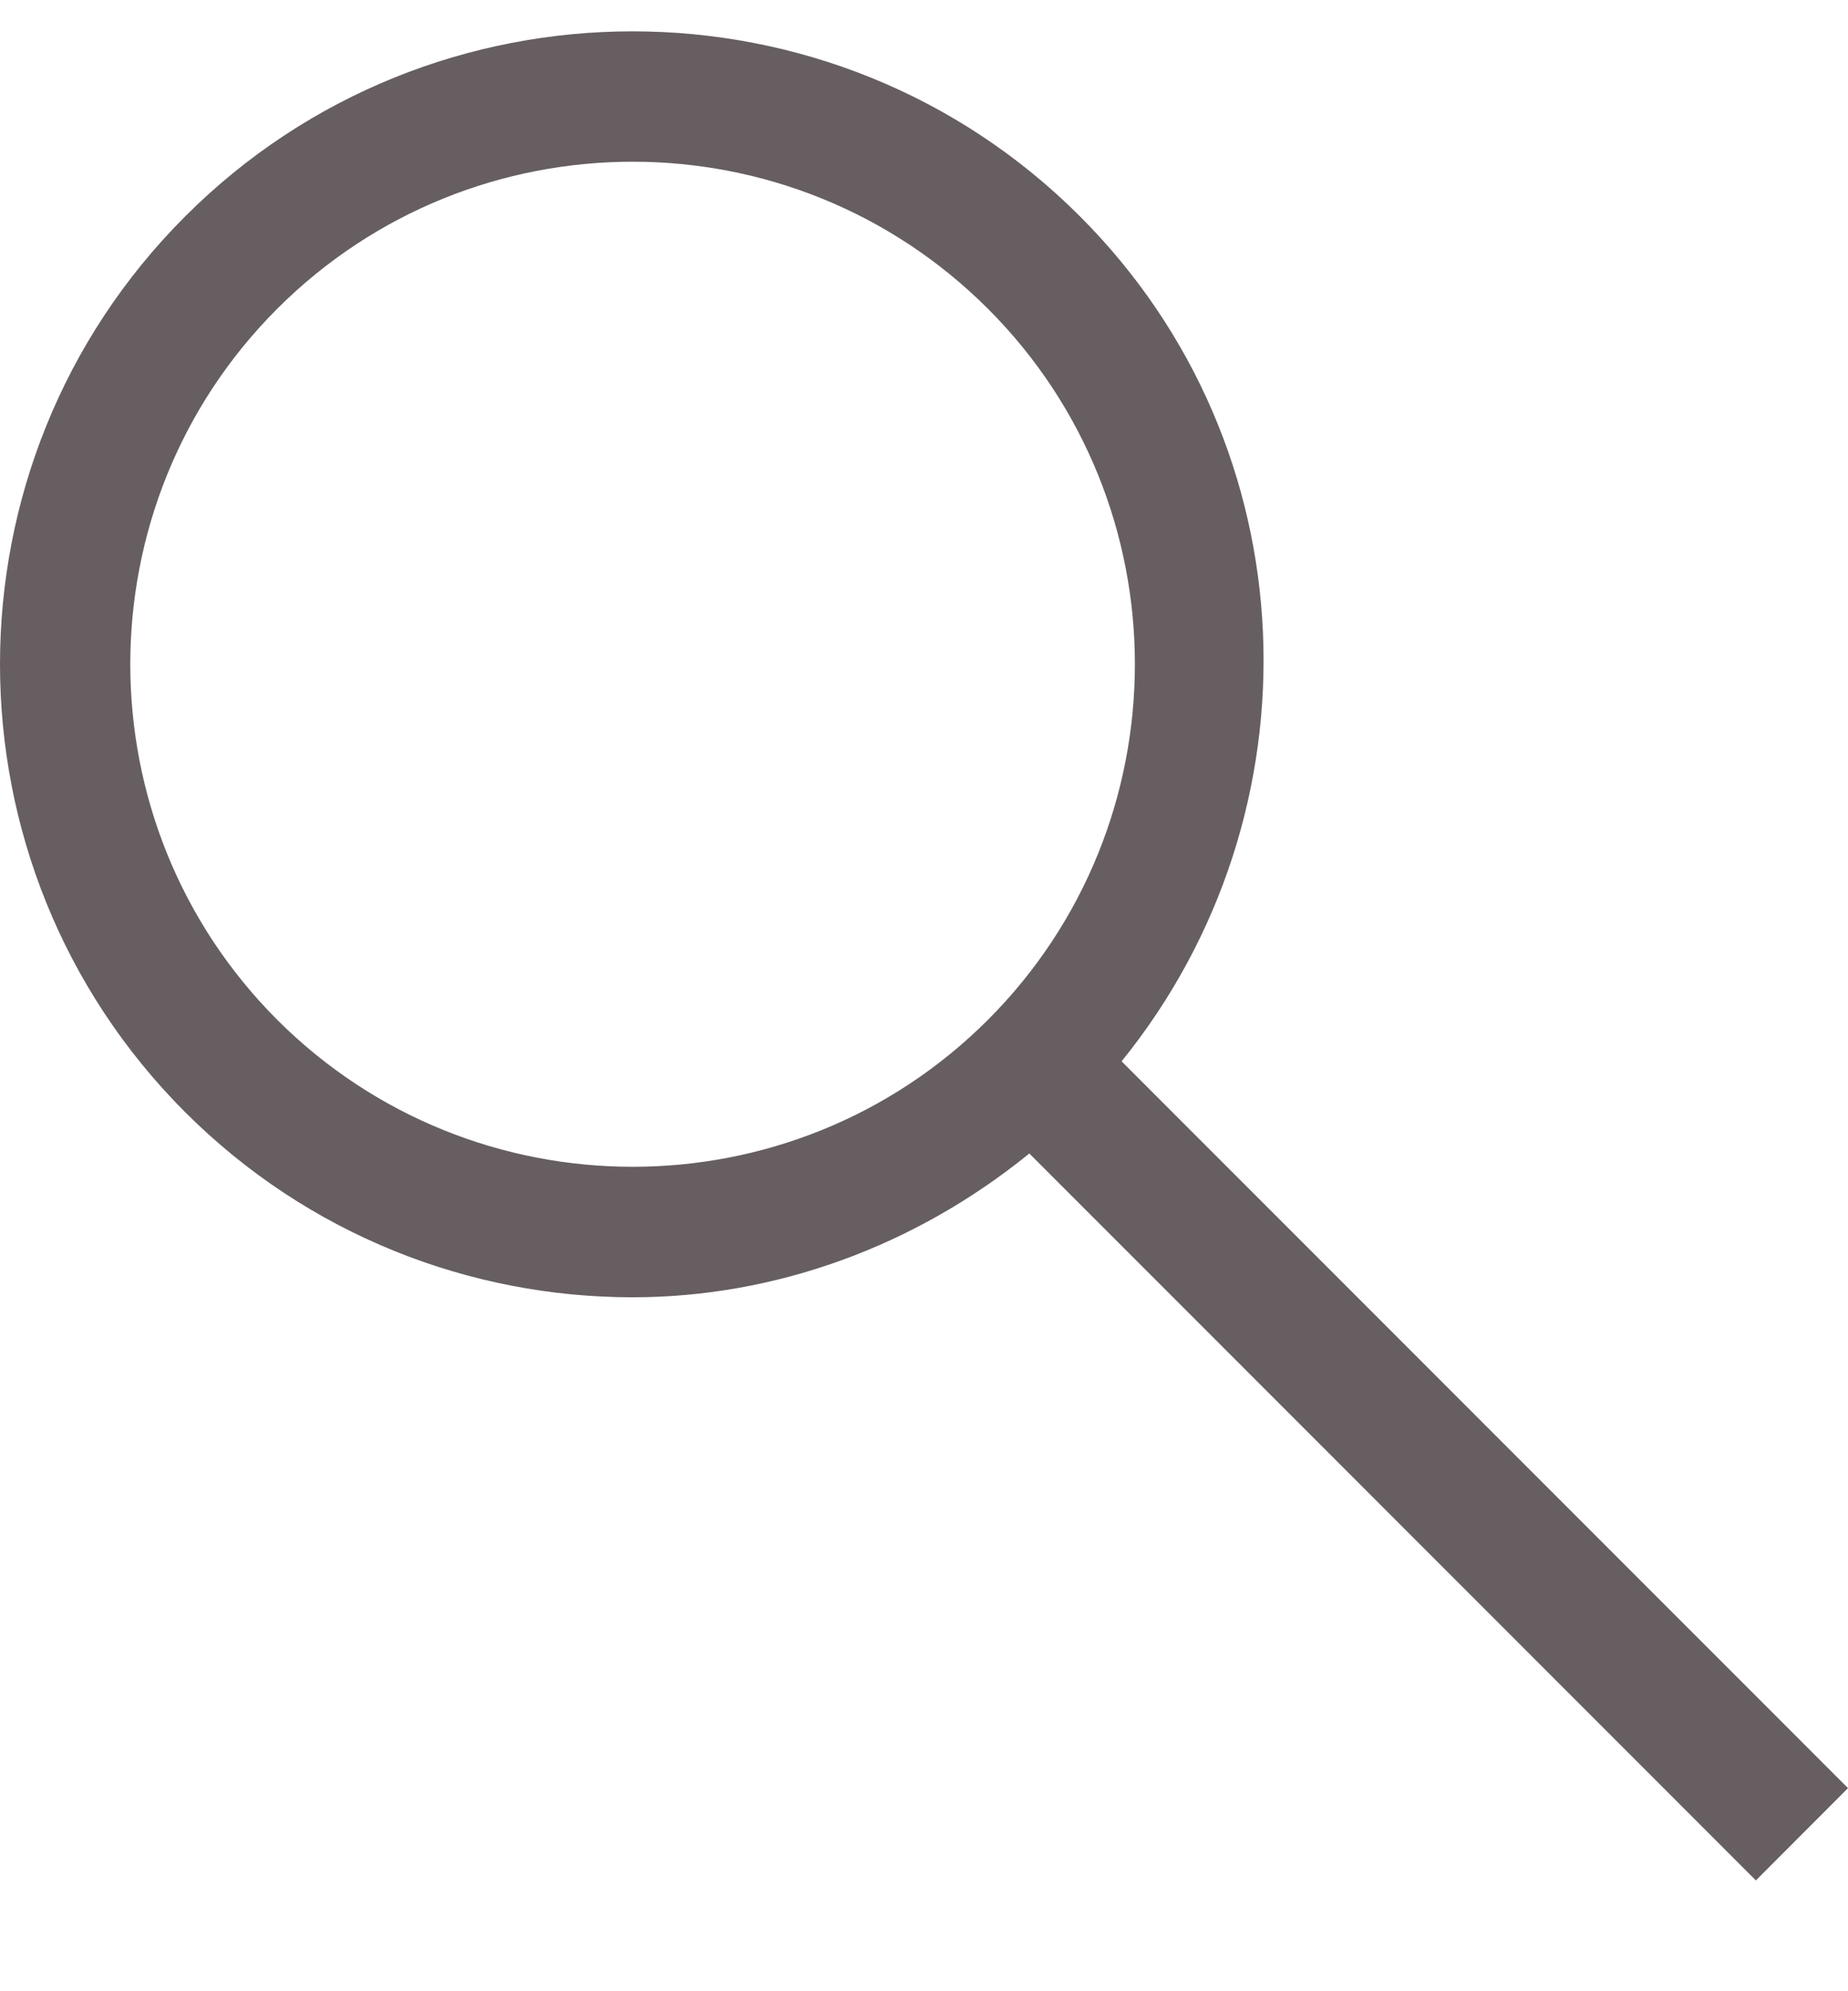
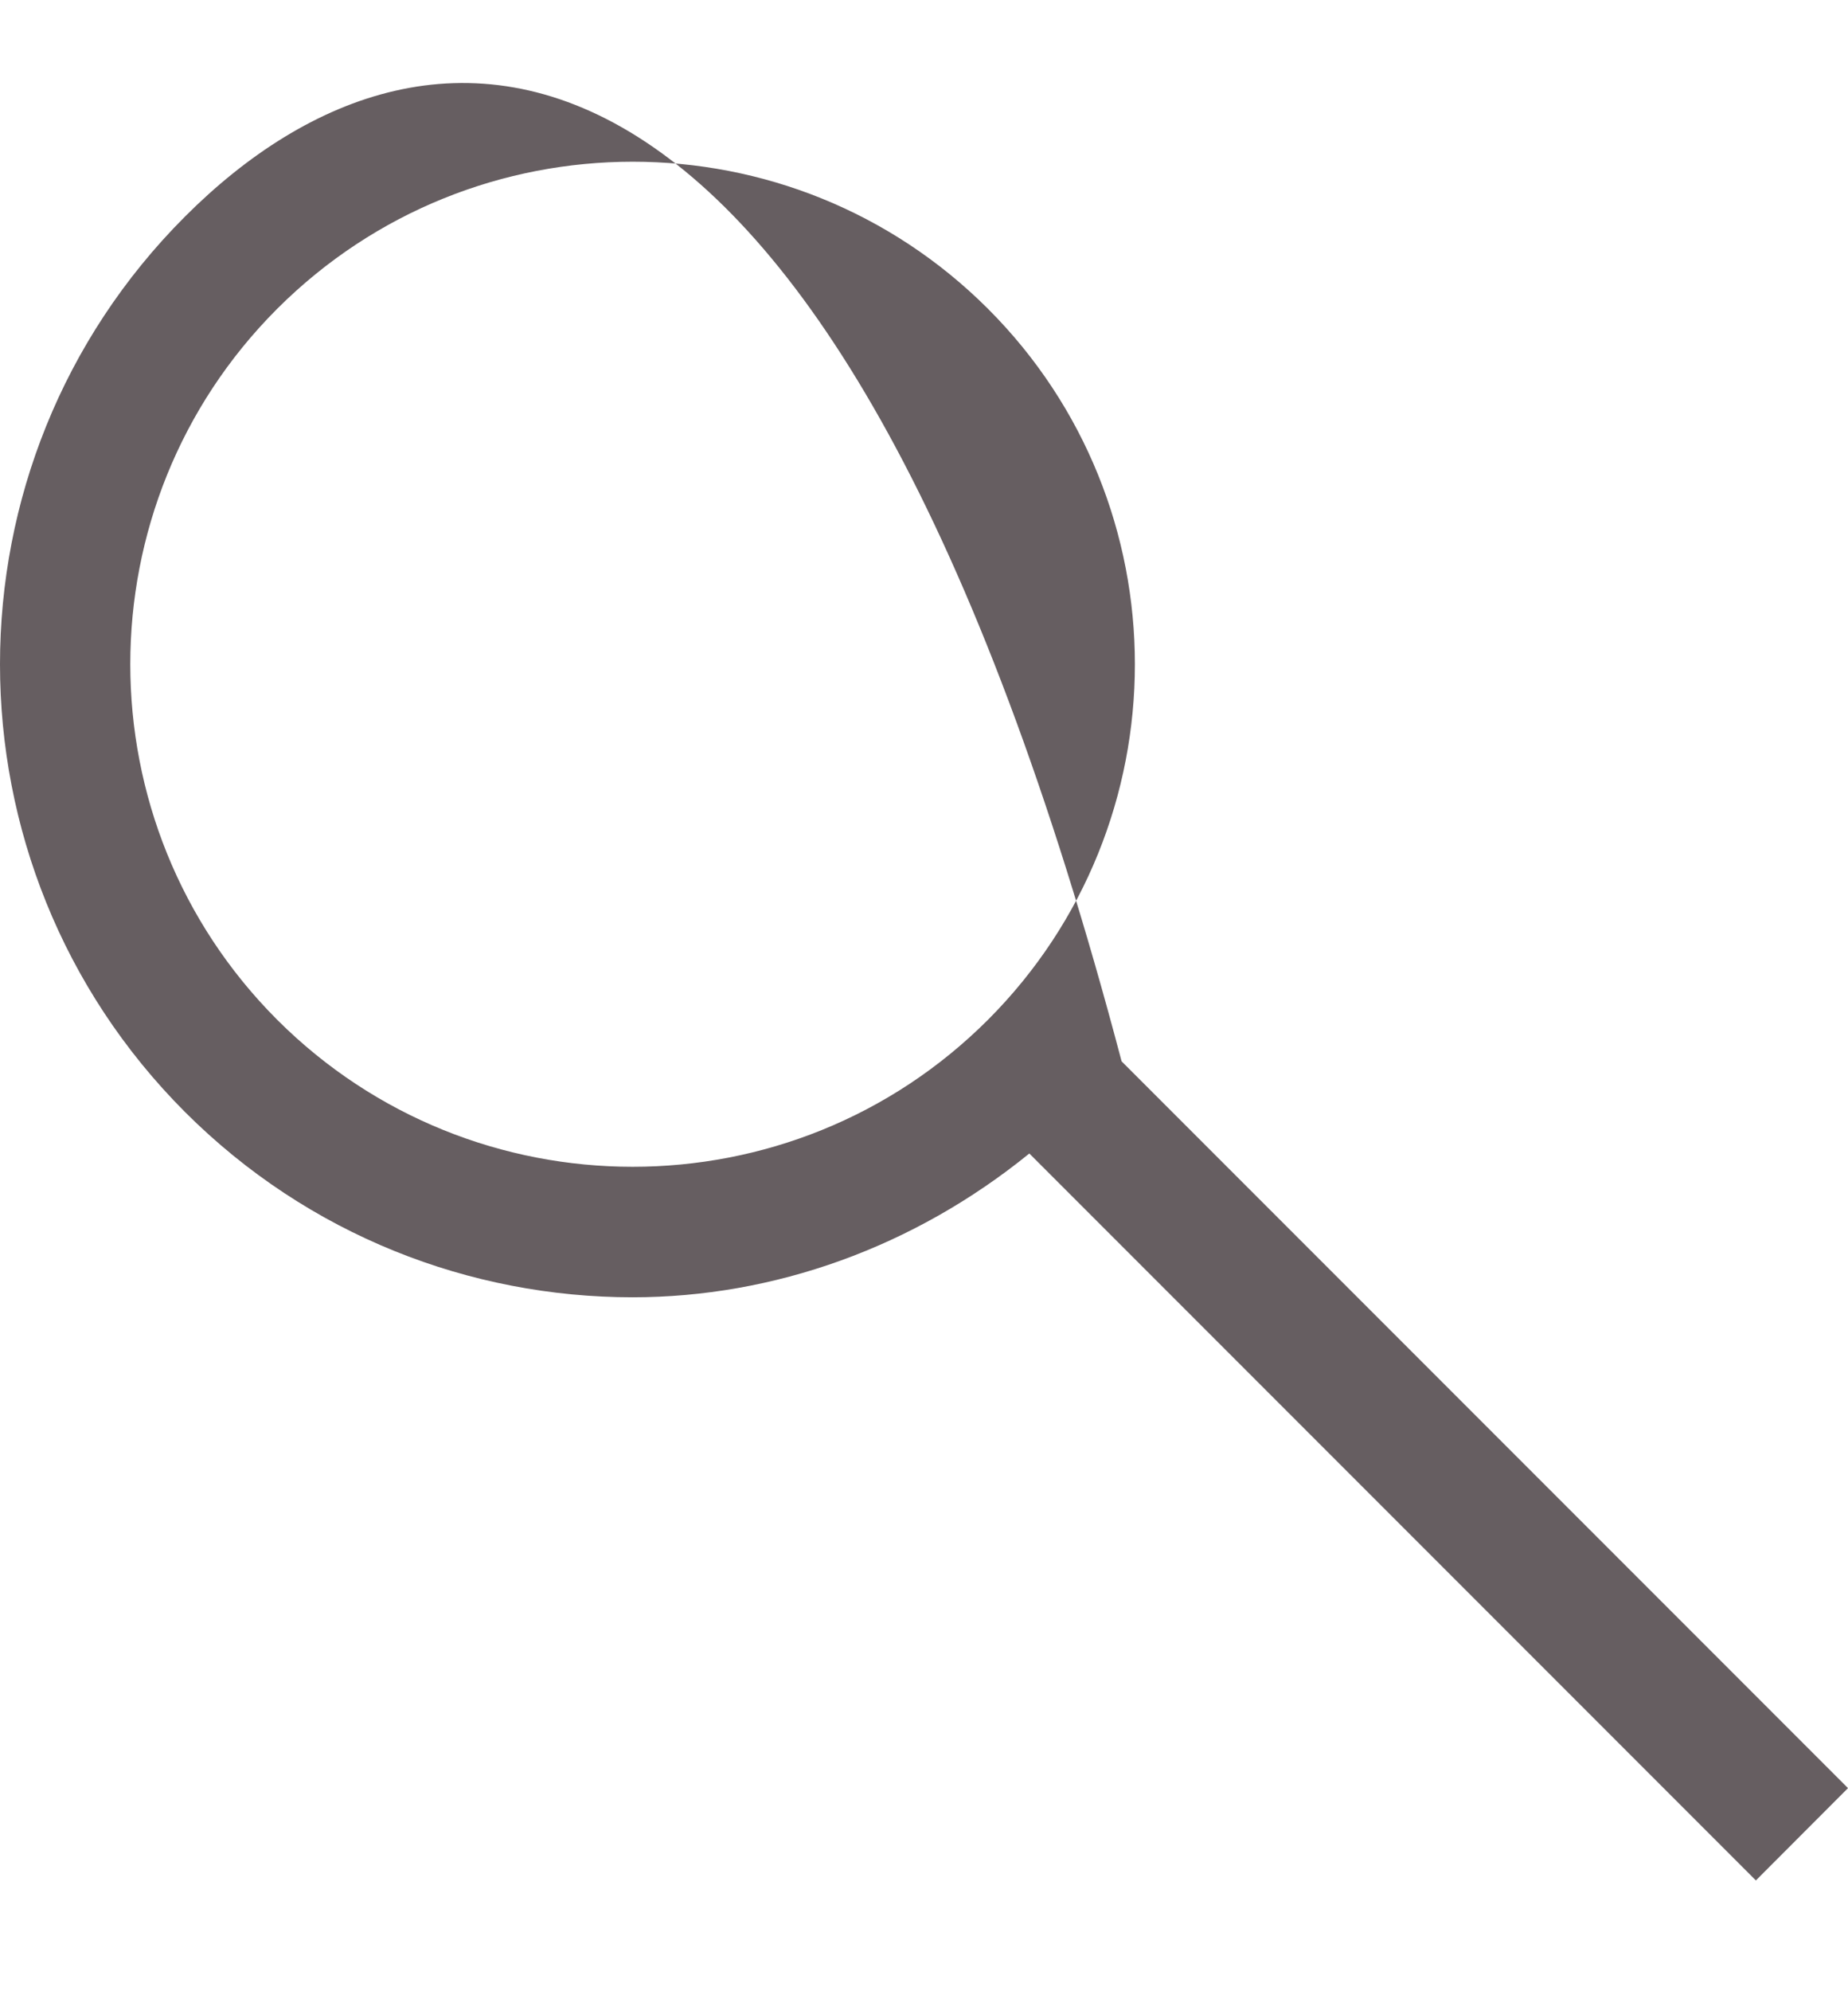
<svg xmlns="http://www.w3.org/2000/svg" width="13px" height="14px" viewBox="0 0 13 14" version="1.1">
  <title>Fill 1</title>
  <desc>Created with Sketch.</desc>
  <defs />
  <g id="Page-1" stroke="none" stroke-width="1" fill="none" fill-rule="evenodd">
    <g id="4_IndividualProduct_1" transform="translate(-1122, -73)" fill="#665E61">
-       <path d="M1123.95,80.17 C1122.572,78.791 1122.572,76.549 1123.95,75.171 C1124.64,74.482 1125.544,74.137 1126.451,74.137 C1127.356,74.137 1128.26,74.482 1128.95,75.171 C1130.328,76.549 1130.328,78.791 1128.95,80.17 C1127.57,81.549 1125.329,81.547 1123.95,80.17 L1123.95,80.17 Z M1135,85.572 L1129.89,80.462 C1131.306,78.715 1131.223,76.147 1129.598,74.522 C1127.865,72.787 1125.037,72.786 1123.302,74.522 C1121.566,76.258 1121.566,79.082 1123.302,80.819 C1124.17,81.686 1125.309,82.121 1126.45,82.121 C1127.444,82.121 1128.428,81.77 1129.241,81.11 L1134.352,86.221 L1135,85.572 Z" id="Fill-1" />
+       <path d="M1123.95,80.17 C1122.572,78.791 1122.572,76.549 1123.95,75.171 C1124.64,74.482 1125.544,74.137 1126.451,74.137 C1127.356,74.137 1128.26,74.482 1128.95,75.171 C1130.328,76.549 1130.328,78.791 1128.95,80.17 C1127.57,81.549 1125.329,81.547 1123.95,80.17 L1123.95,80.17 Z M1135,85.572 L1129.89,80.462 C1127.865,72.787 1125.037,72.786 1123.302,74.522 C1121.566,76.258 1121.566,79.082 1123.302,80.819 C1124.17,81.686 1125.309,82.121 1126.45,82.121 C1127.444,82.121 1128.428,81.77 1129.241,81.11 L1134.352,86.221 L1135,85.572 Z" id="Fill-1" />
    </g>
  </g>
</svg>